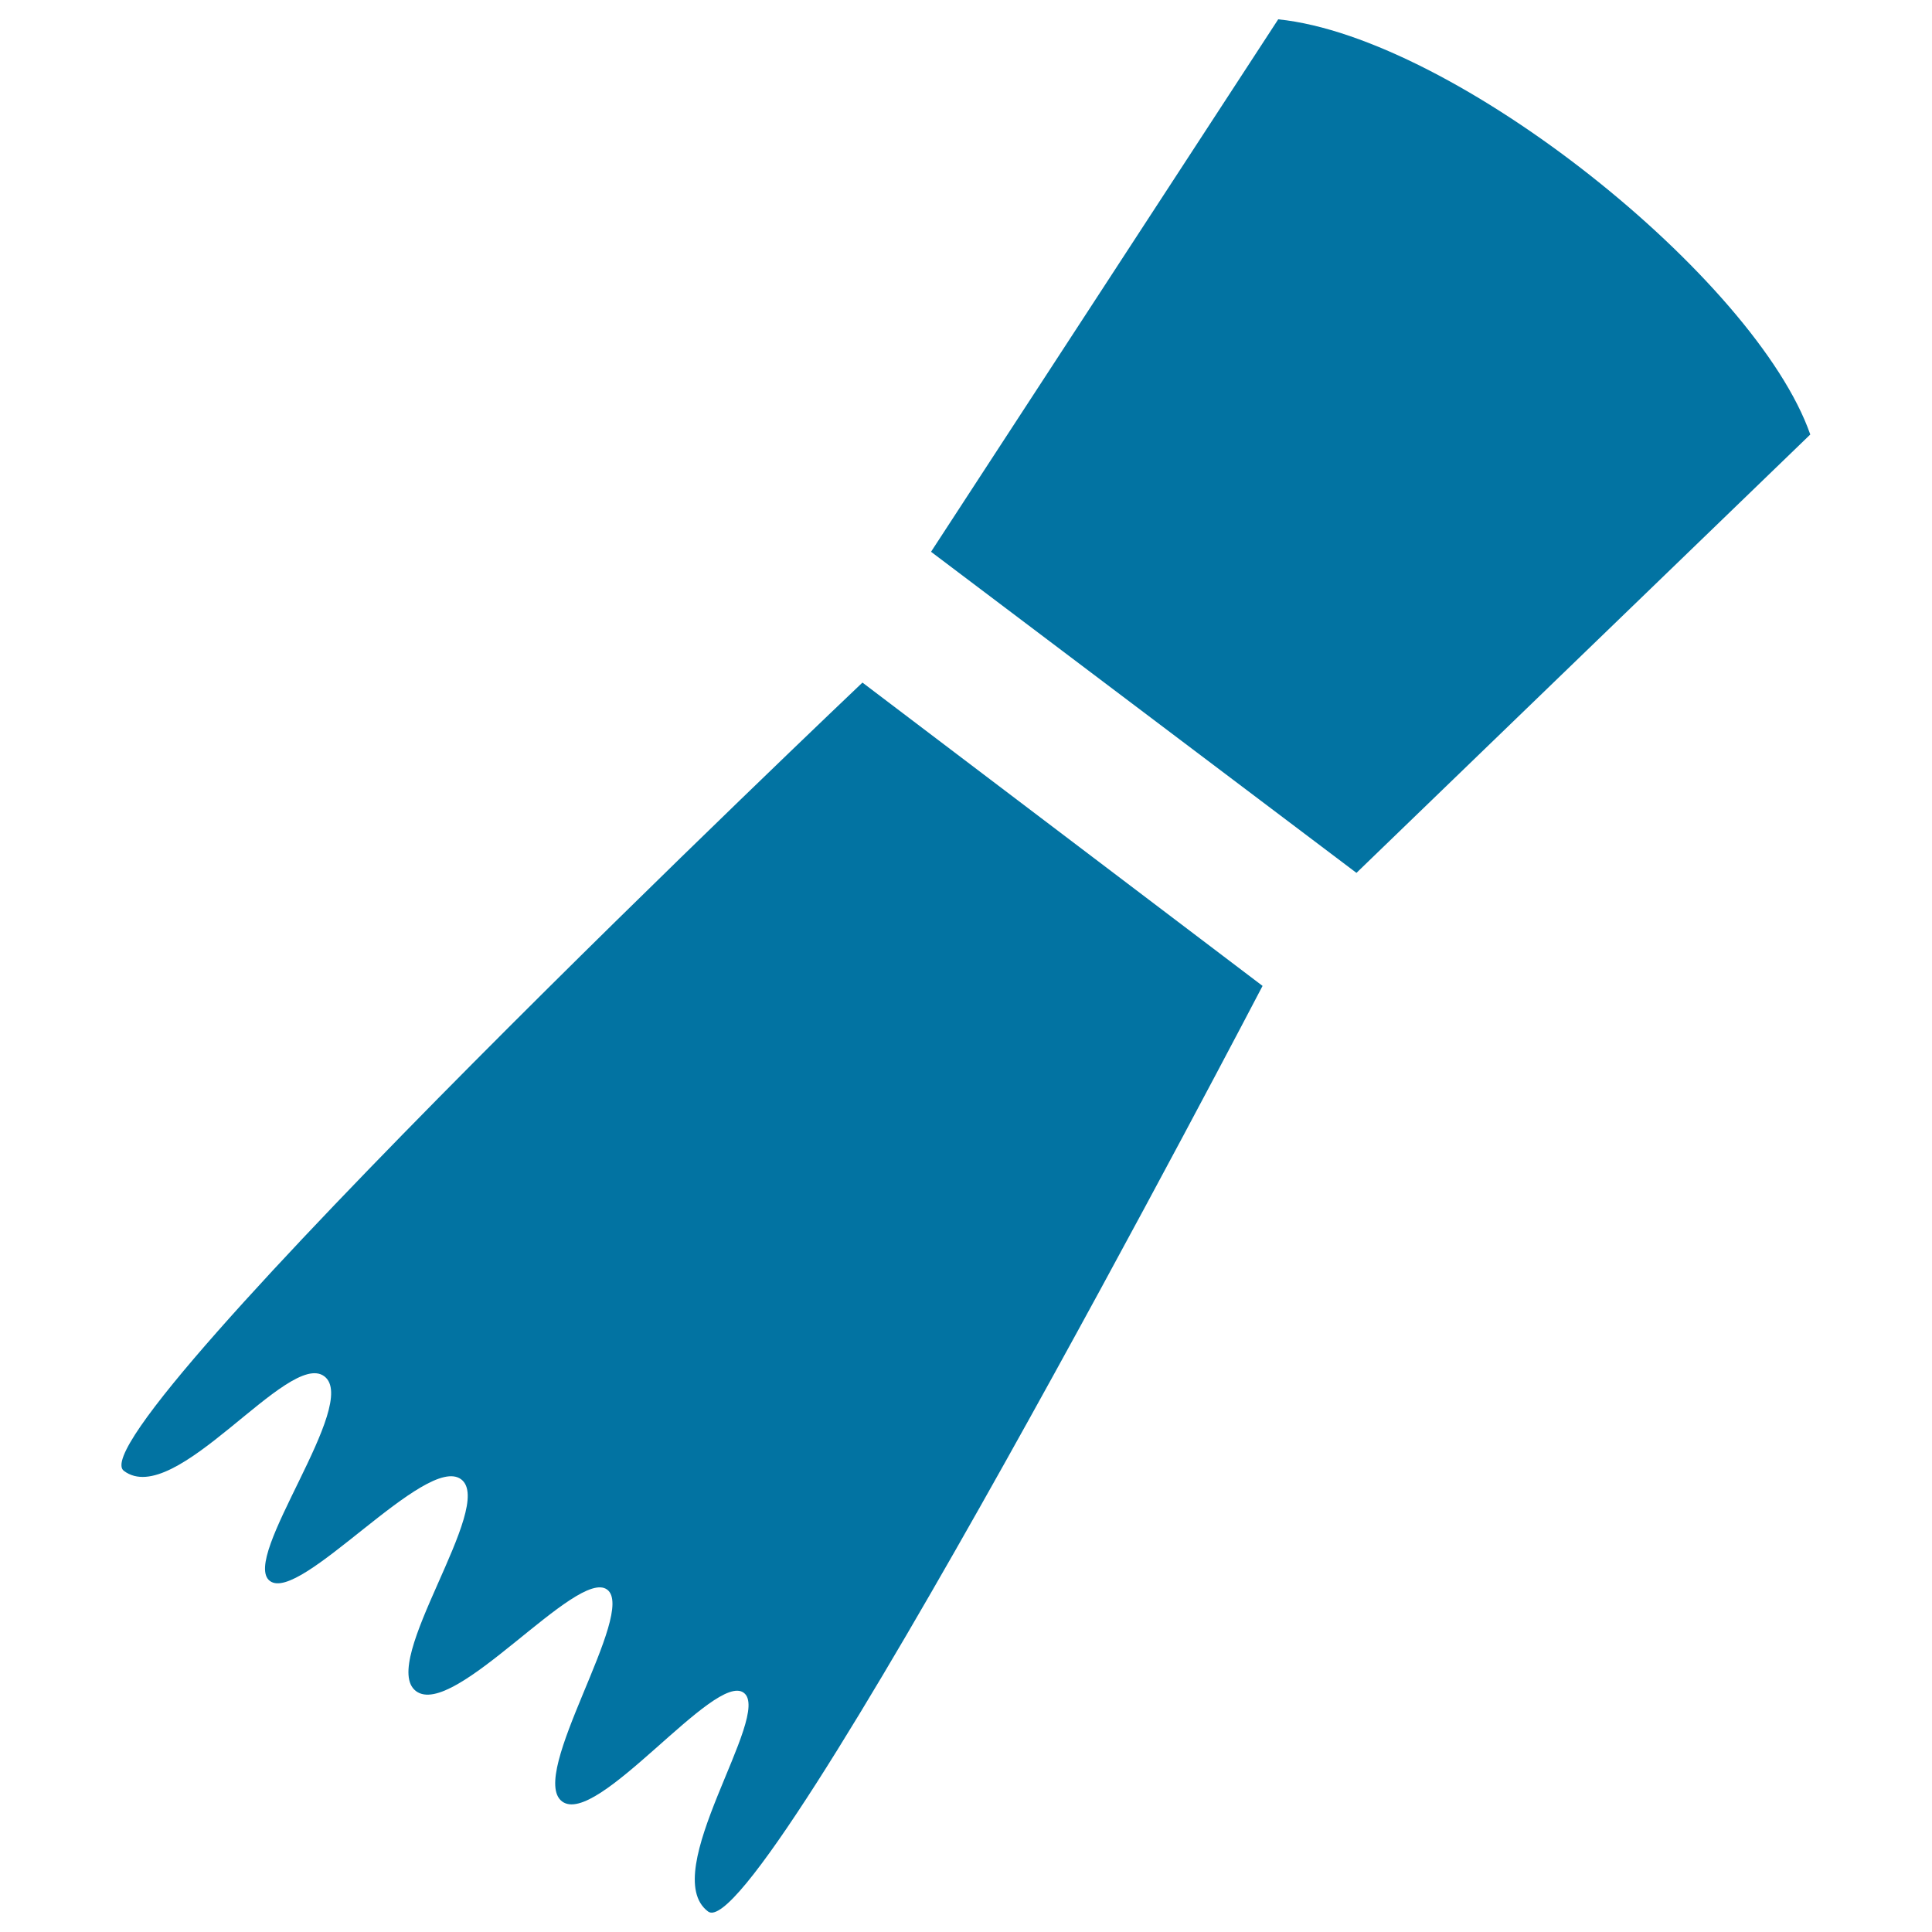
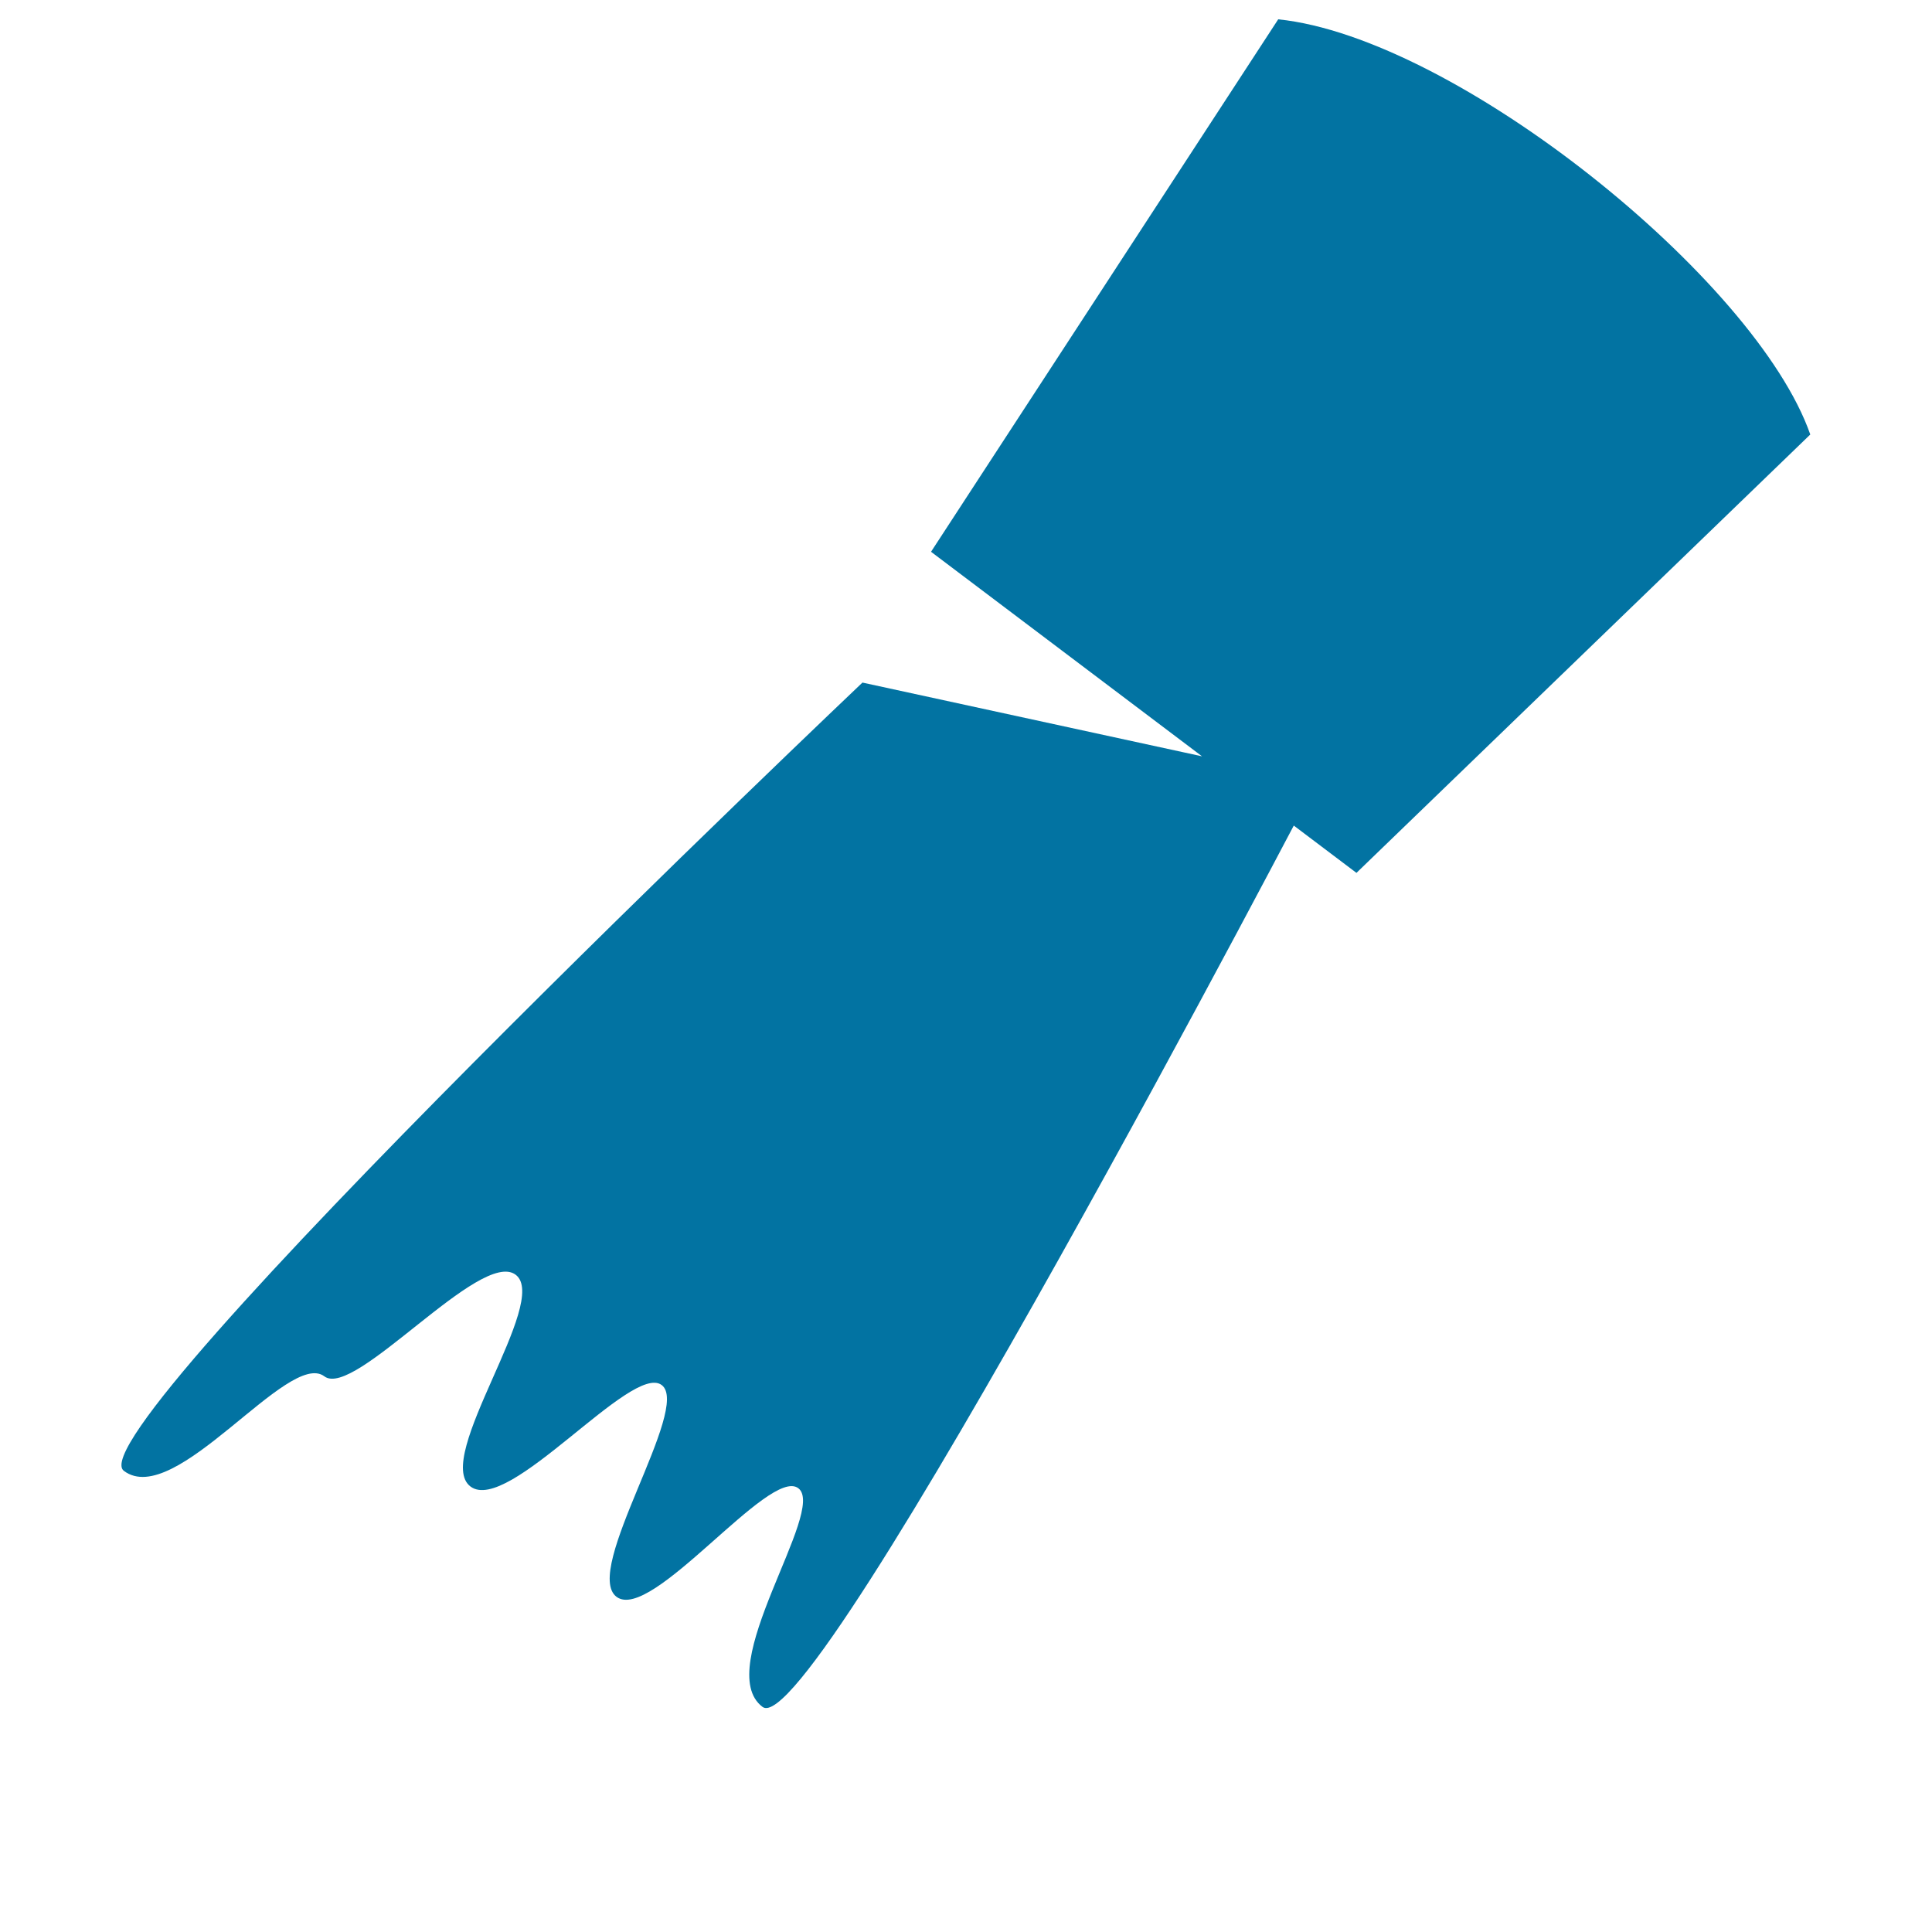
<svg xmlns="http://www.w3.org/2000/svg" viewBox="0 0 1000 1000" style="fill:#0273a2">
  <title>Flat brush SVG icon</title>
  <g>
-     <path d="M64.1,761.3c26.6,20.1,85.2-63,103.8-48.9c18.6,14.1-43.8,94.2-28.2,105.9c15.6,11.8,80.9-66.2,99-52.6c18.1,13.6-42.9,94.8-23.4,109.6c19.6,14.8,83.5-64.2,99-52.5c15.5,11.7-41.3,96-23.4,109.6c18,13.6,79.2-67.5,94.1-56.2c15,11.3-45.1,93.2-18.5,113.2c26.6,20,287-479.1,287-479.1L446.4,353.3C446.4,353.3,37.5,741.3,64.1,761.3L64.1,761.3z M661.6,10L481.9,285.6l220.2,166.2l234.9-226.9C908.9,144.5,753.3,19.4,661.6,10L661.6,10z" />
+     <path d="M64.1,761.3c26.6,20.1,85.2-63,103.8-48.9c15.6,11.8,80.9-66.2,99-52.6c18.1,13.6-42.9,94.8-23.4,109.6c19.6,14.8,83.5-64.2,99-52.5c15.5,11.7-41.3,96-23.4,109.6c18,13.6,79.2-67.5,94.1-56.2c15,11.3-45.1,93.2-18.5,113.2c26.6,20,287-479.1,287-479.1L446.4,353.3C446.4,353.3,37.5,741.3,64.1,761.3L64.1,761.3z M661.6,10L481.9,285.6l220.2,166.2l234.9-226.9C908.9,144.5,753.3,19.4,661.6,10L661.6,10z" />
  </g>
</svg>